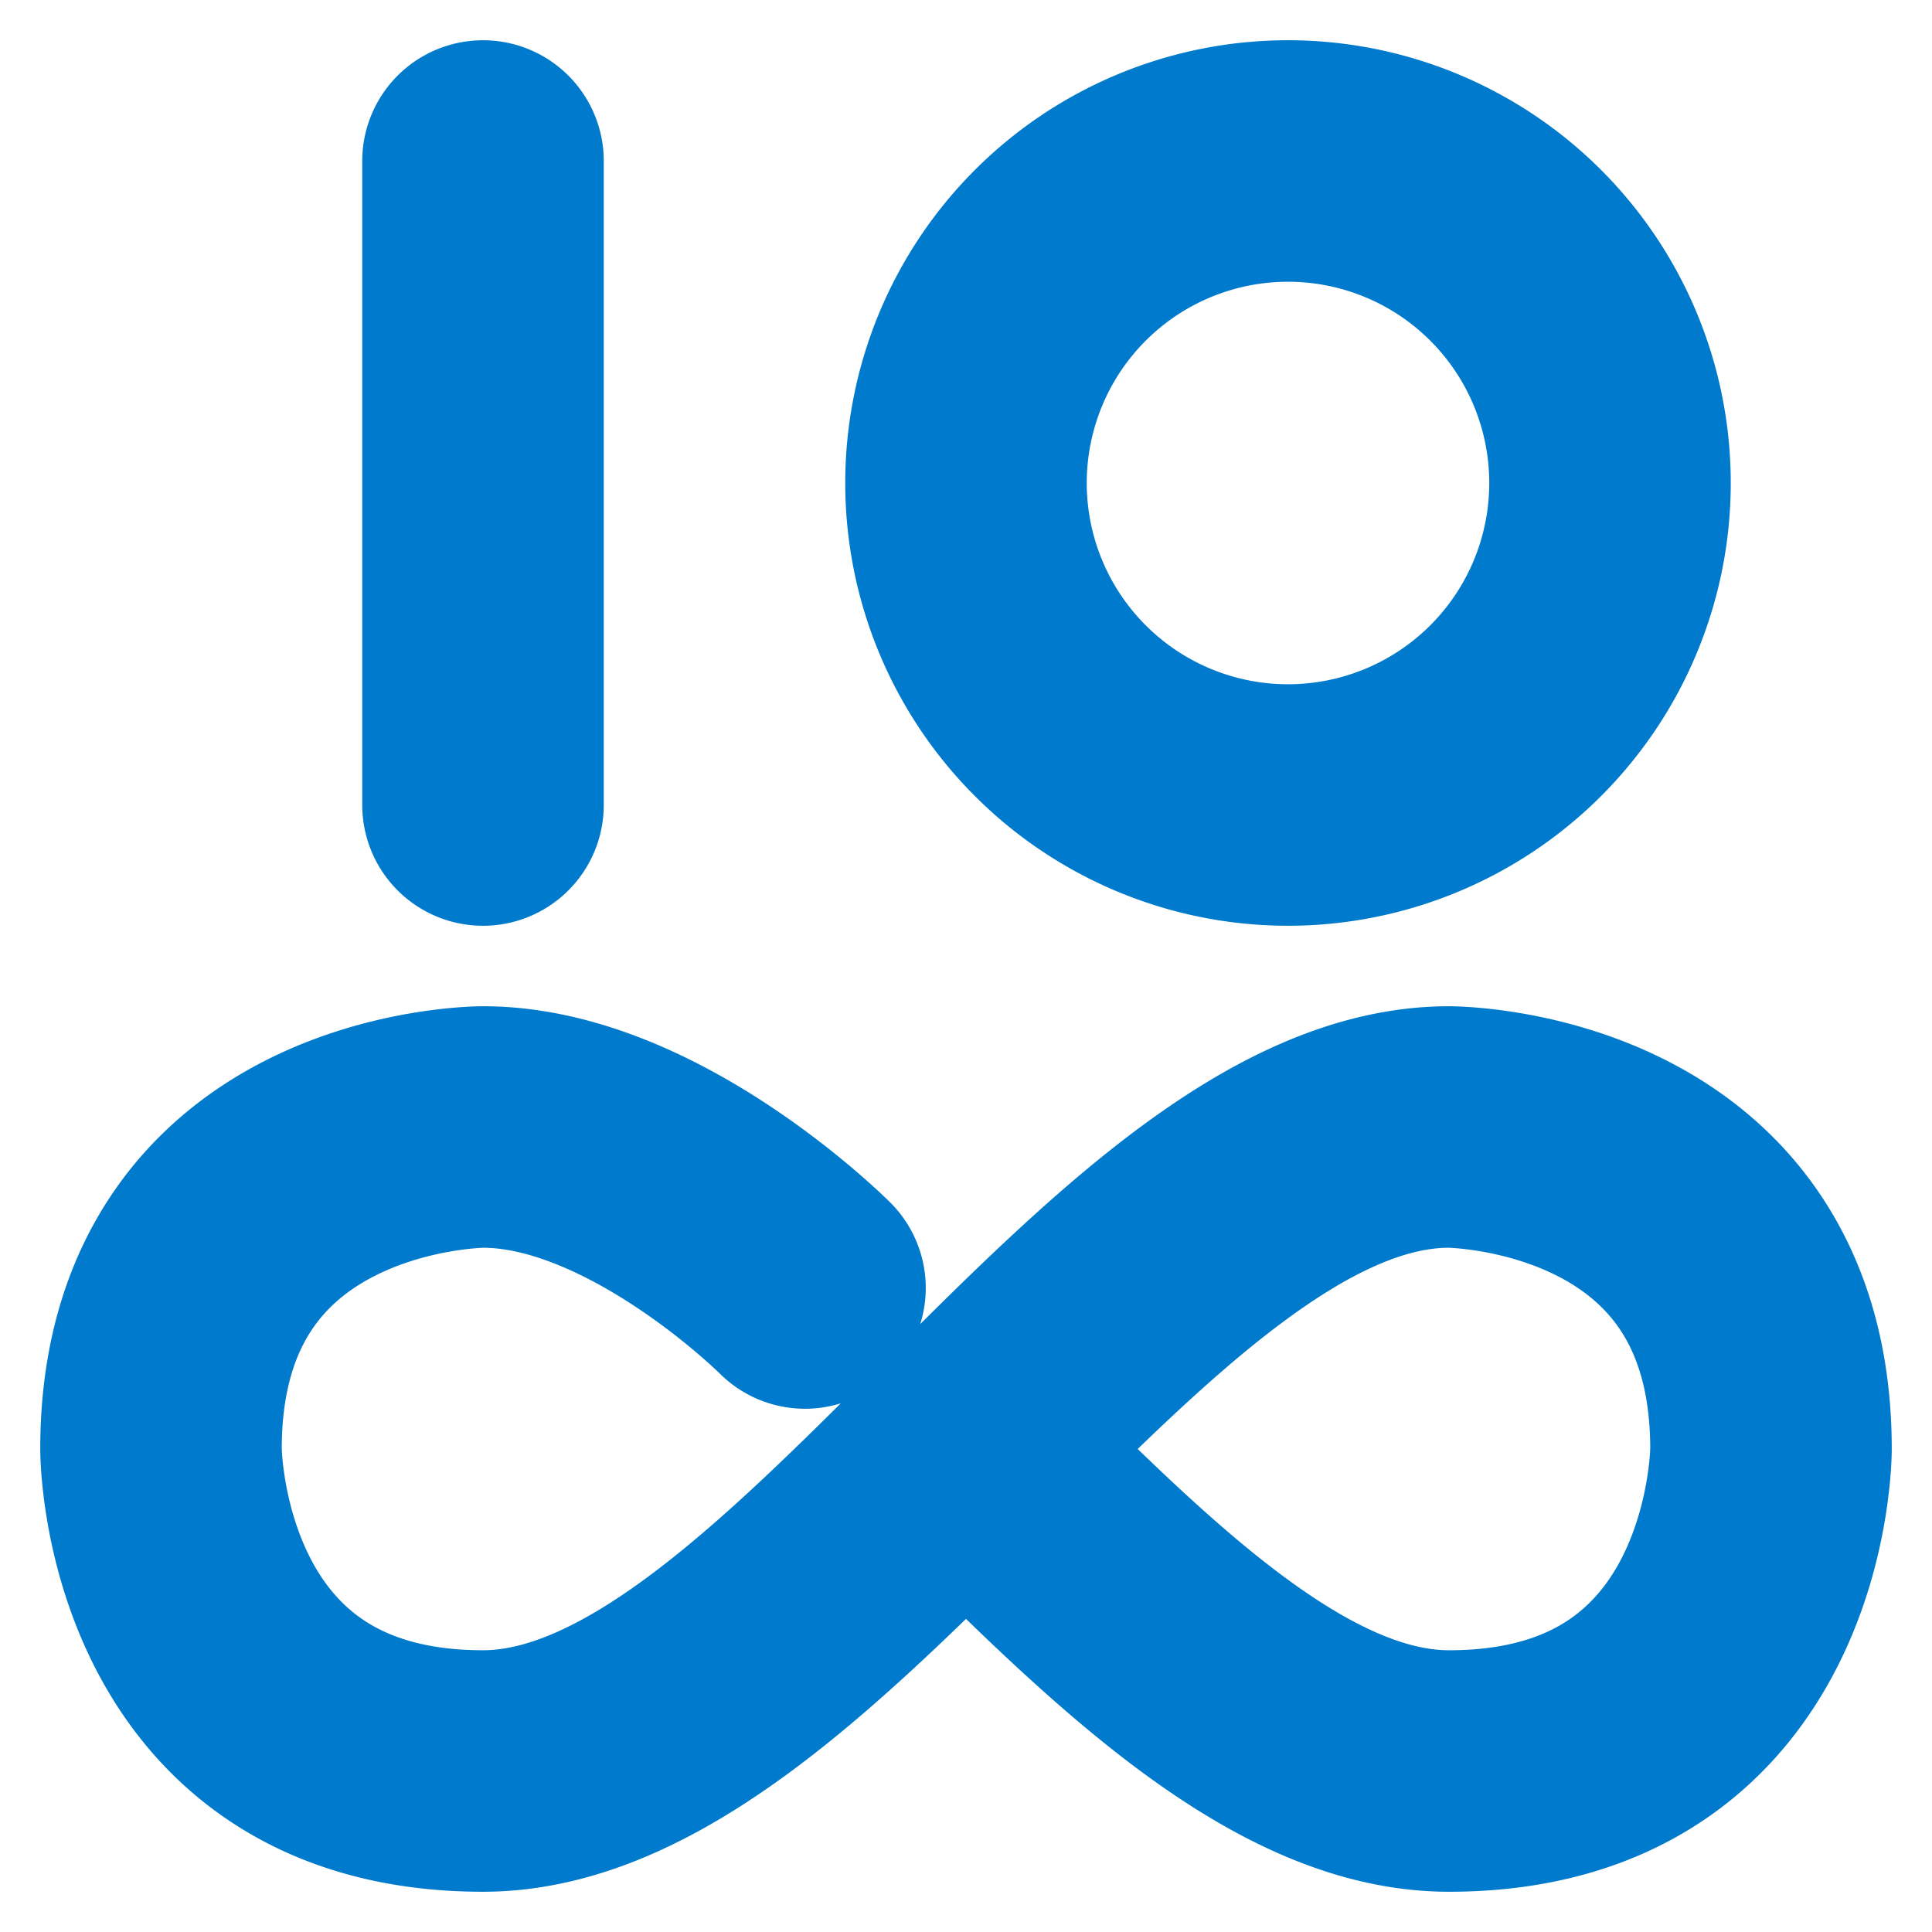
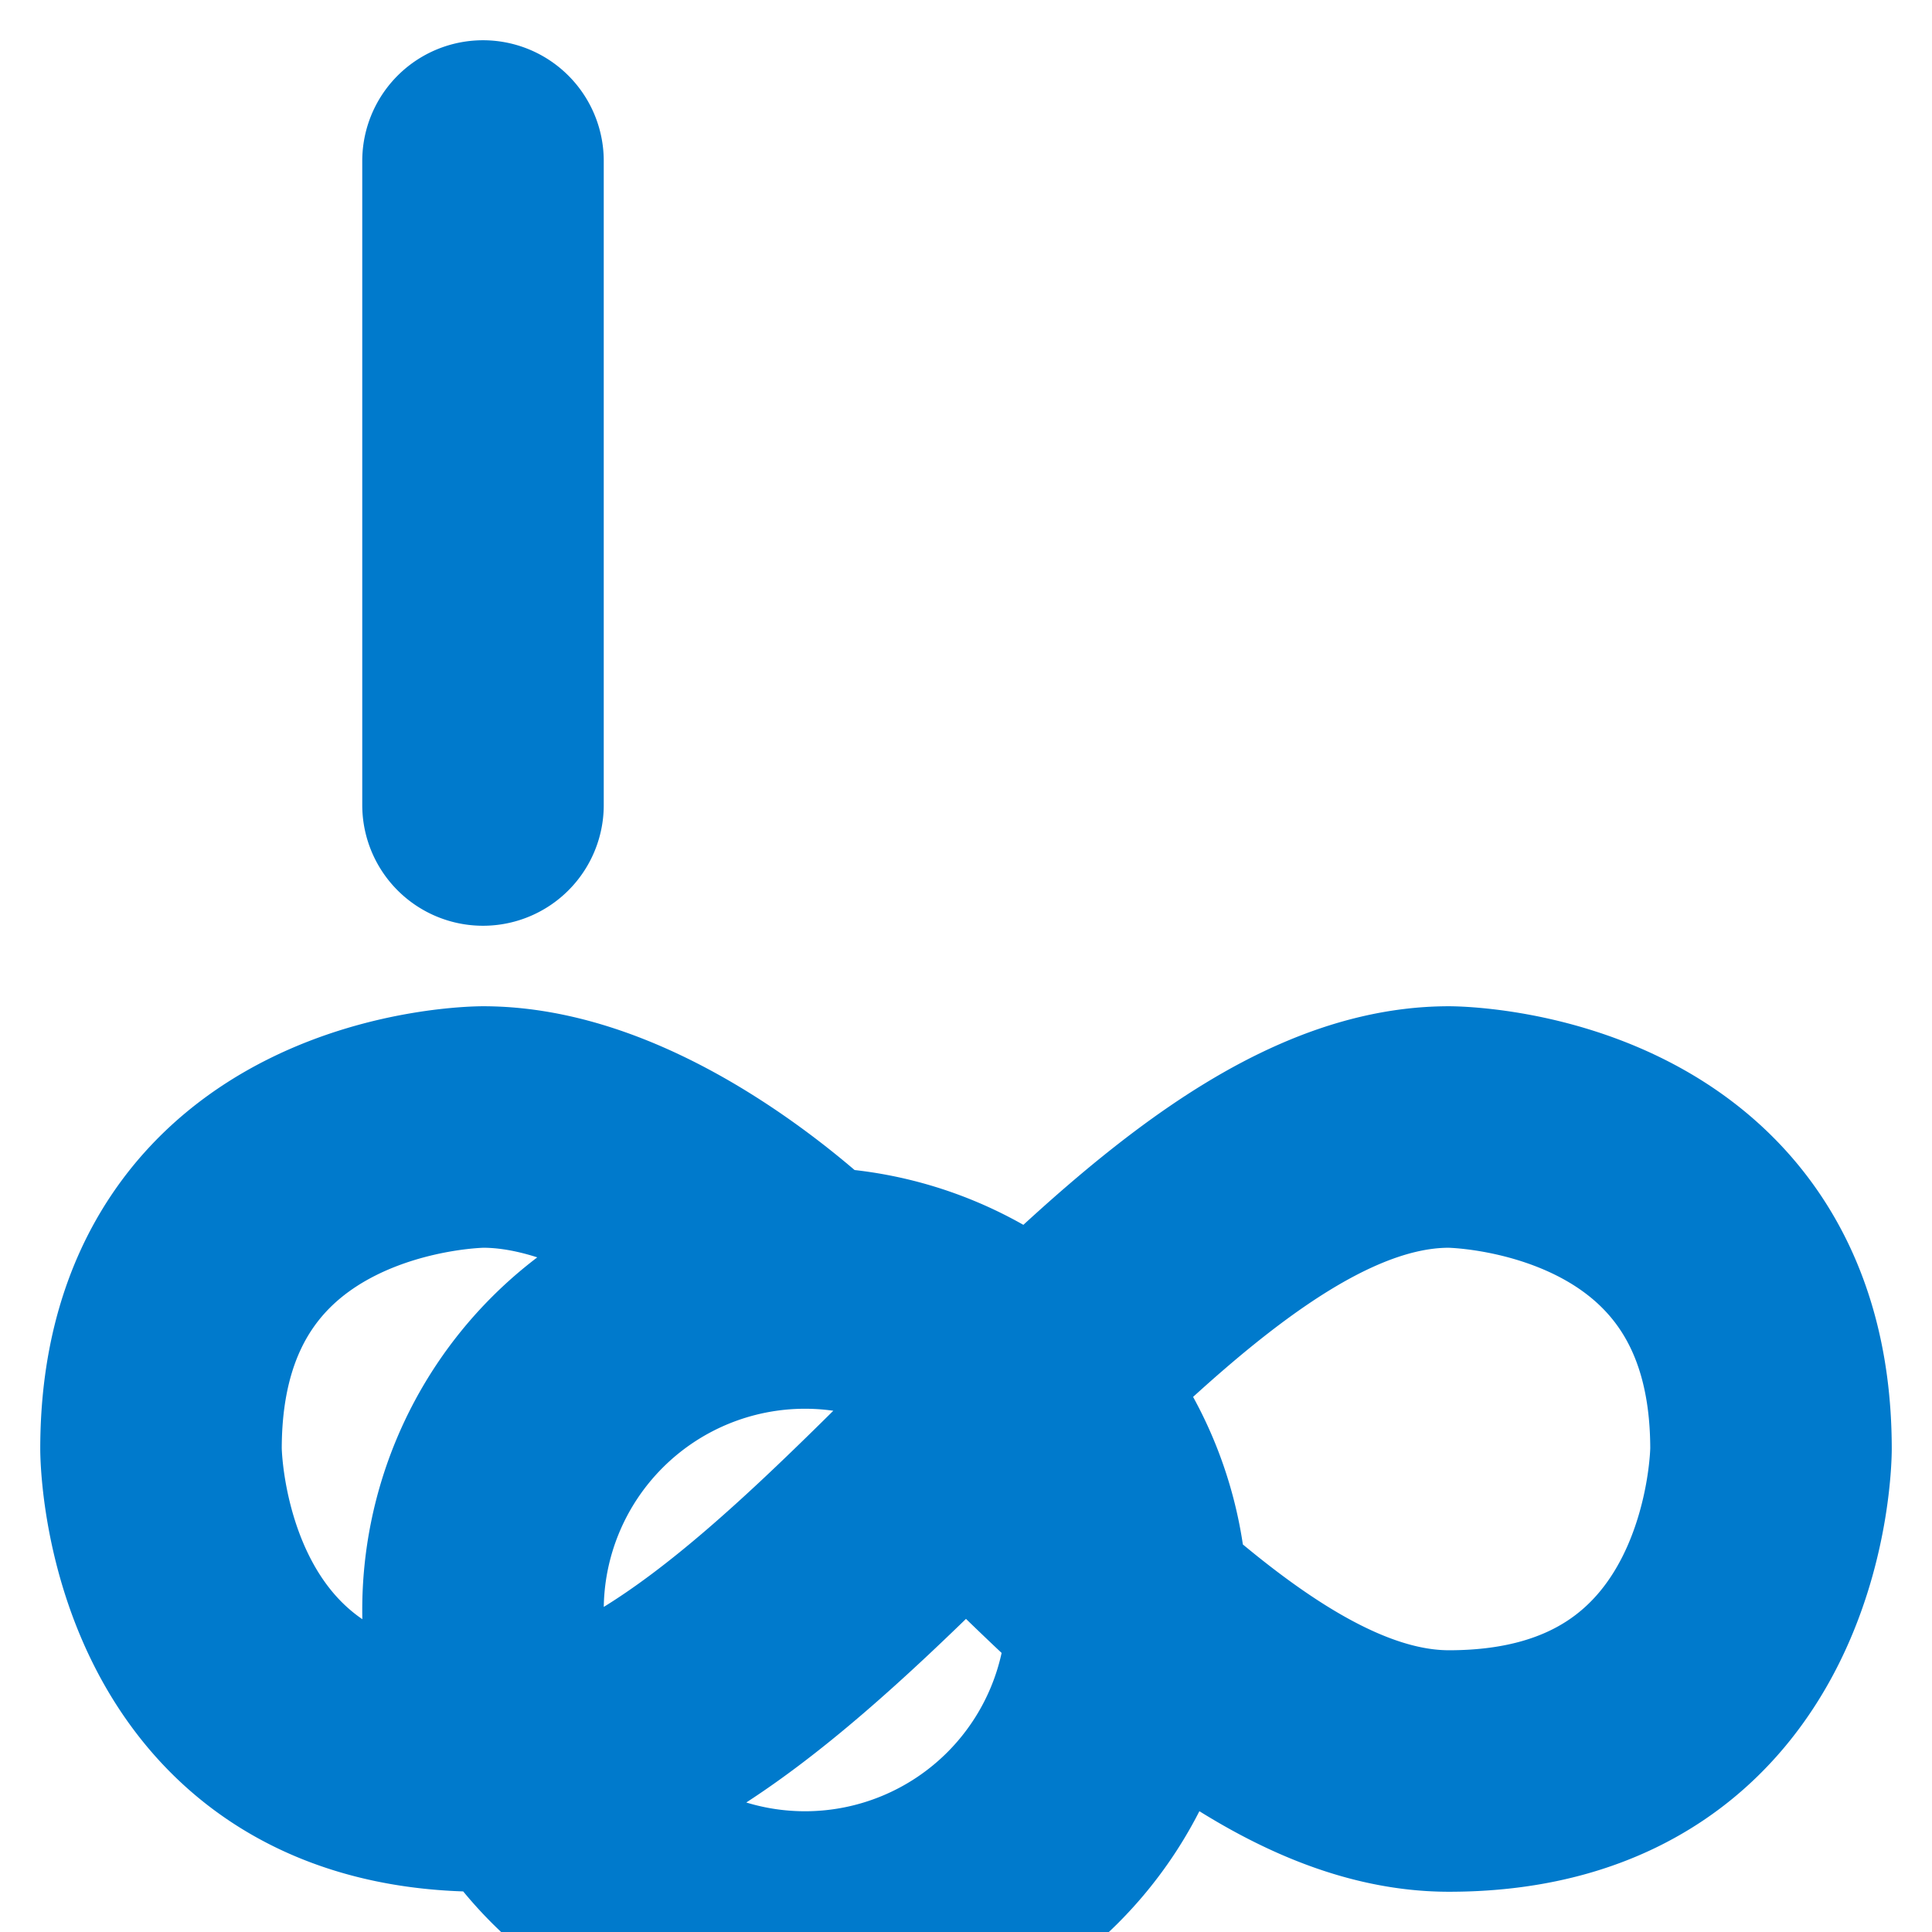
<svg xmlns="http://www.w3.org/2000/svg" viewBox="0 0 120 120">
-   <path d="M 30 10 l 0 40          M 60 90         c 10 10 20 20 30 20         c 20 0 20 -20 20 -20         c 0 -20 -20 -20 -20 -20         c -20 0 -40 40 -60 40         c -20 0 -20 -20 -20 -20         c 0 -20 20 -20 20 -20         c 10 0 20 10 20 10                       M 80 10         a 20 20 0 0 1 0 40         a 20 20 0 0 1 0 -40         " stroke="#007acc" stroke-width="15" stroke-linecap="round" fill="none" />
+   <path d="M 30 10 l 0 40          M 60 90         c 10 10 20 20 30 20         c 20 0 20 -20 20 -20         c 0 -20 -20 -20 -20 -20         c -20 0 -40 40 -60 40         c -20 0 -20 -20 -20 -20         c 0 -20 20 -20 20 -20         c 10 0 20 10 20 10                       a 20 20 0 0 1 0 40         a 20 20 0 0 1 0 -40         " stroke="#007acc" stroke-width="15" stroke-linecap="round" fill="none" />
</svg>